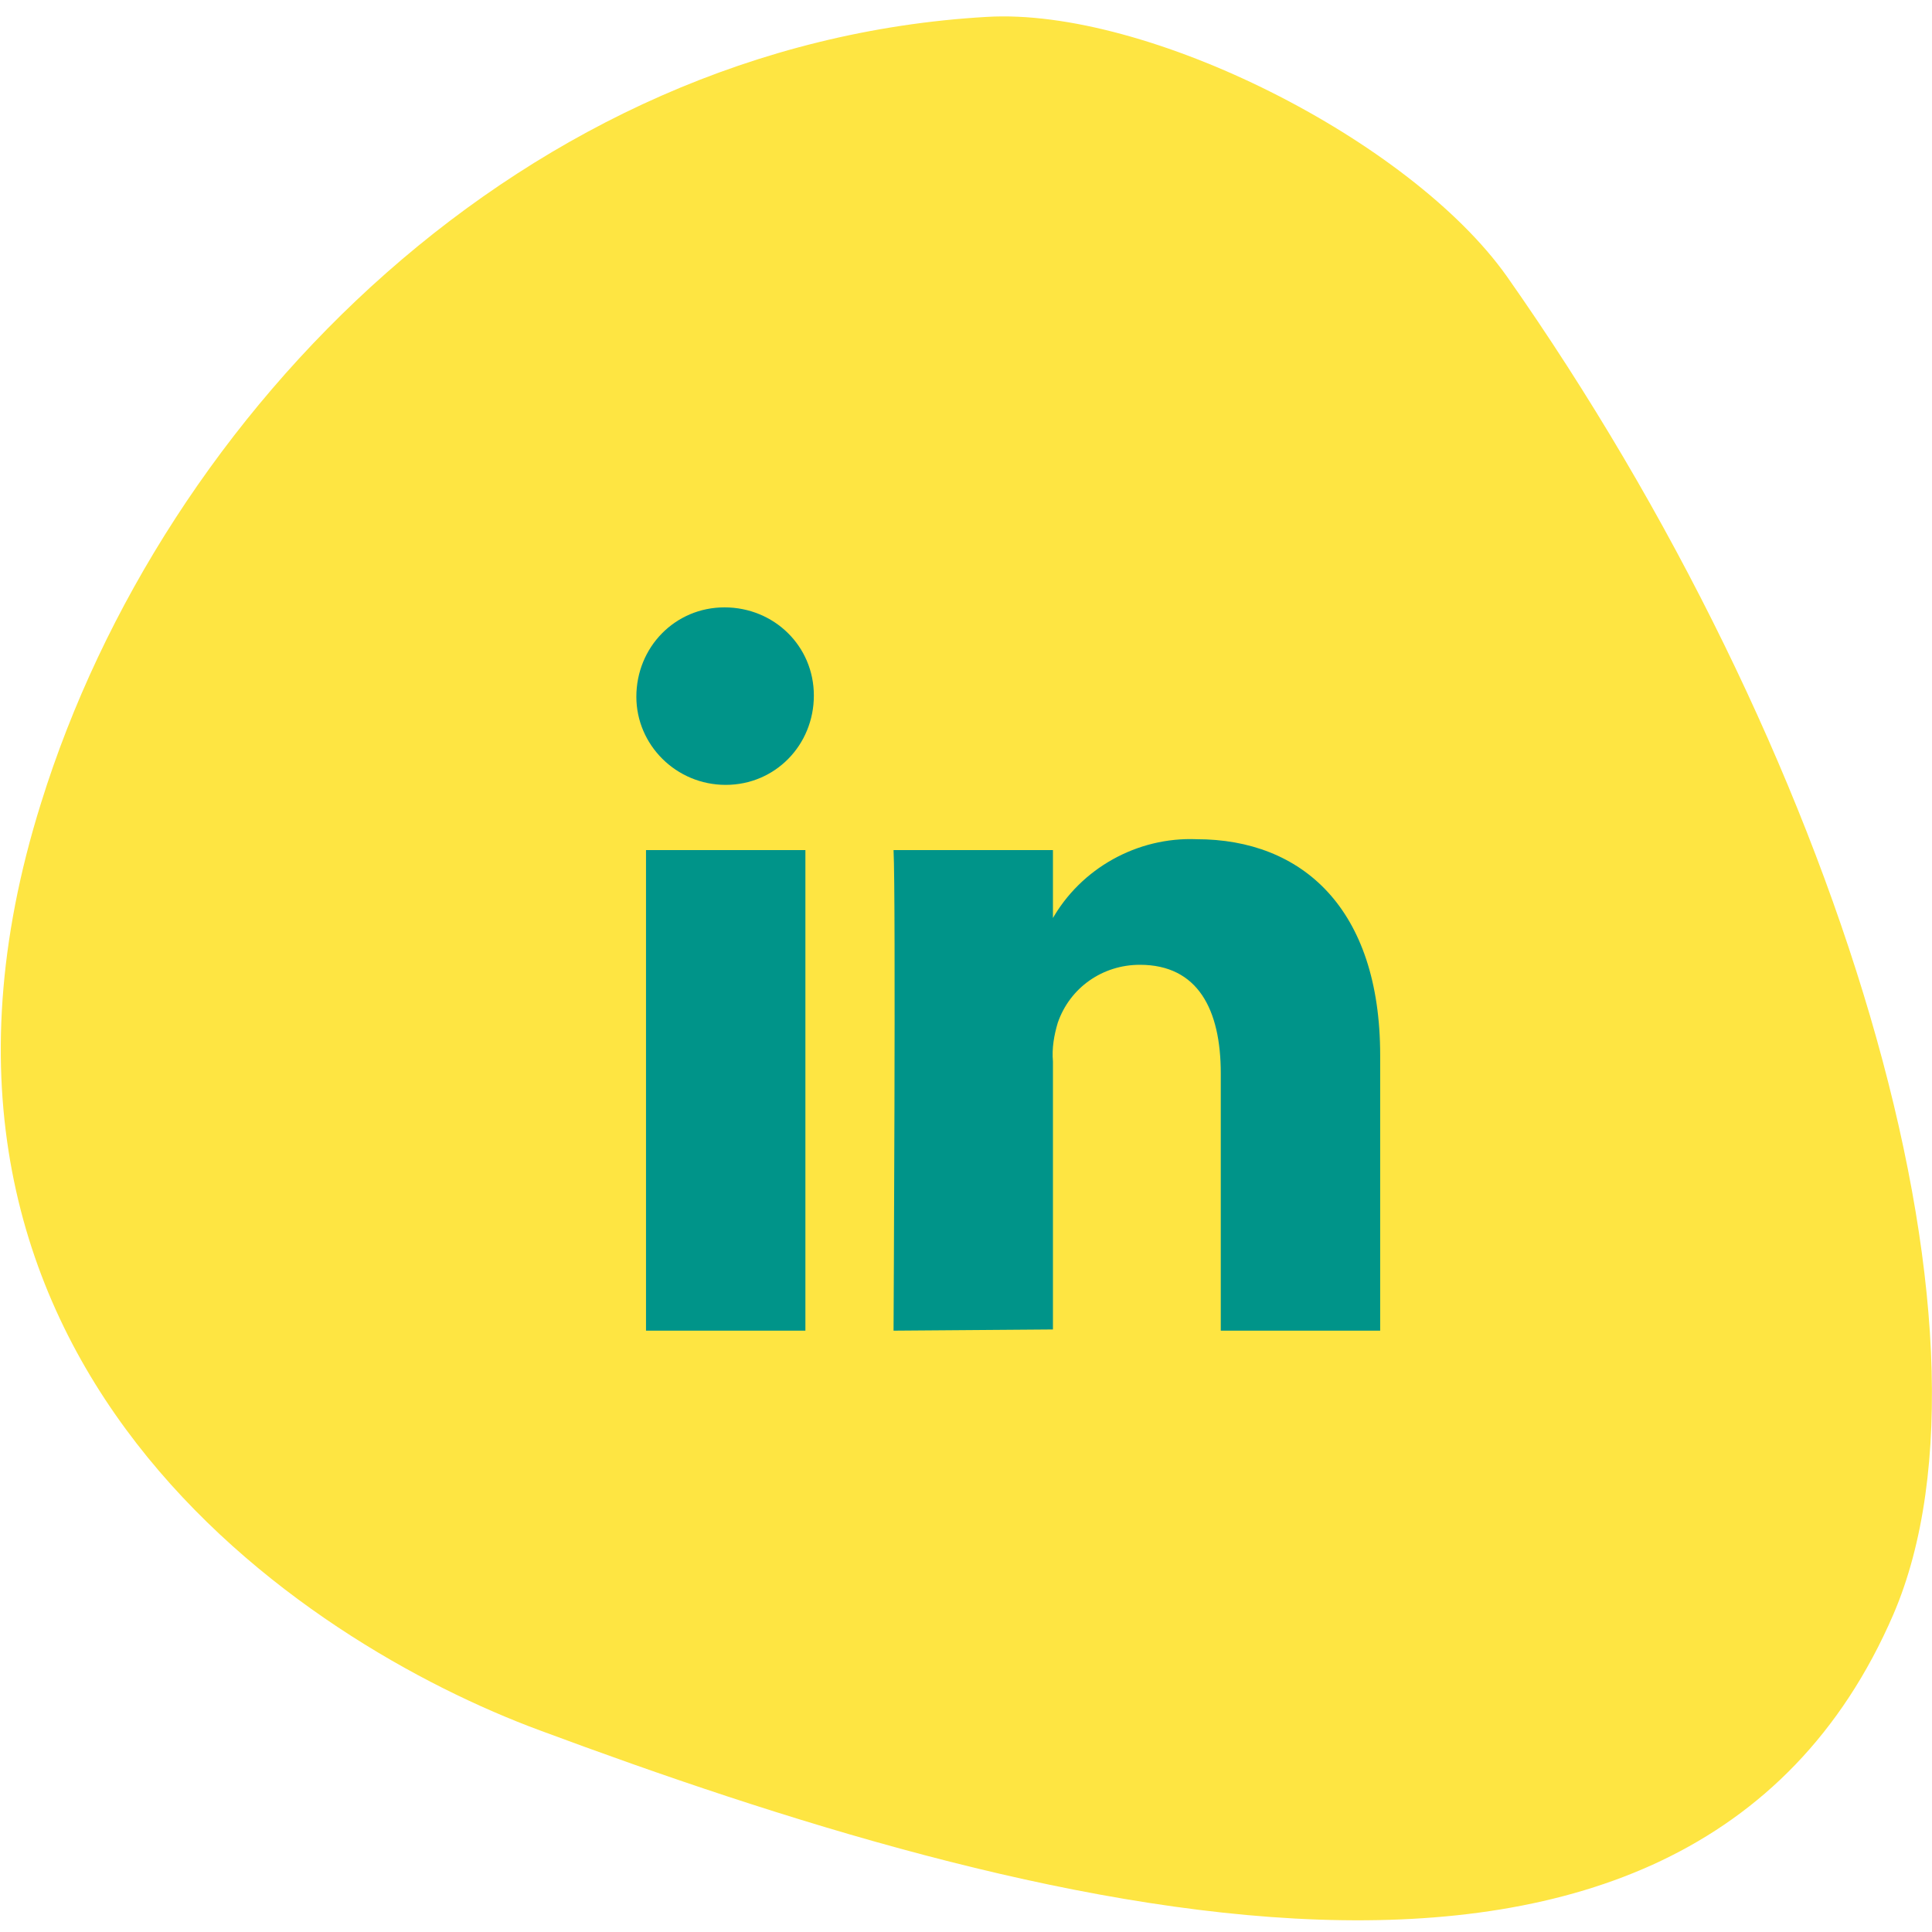
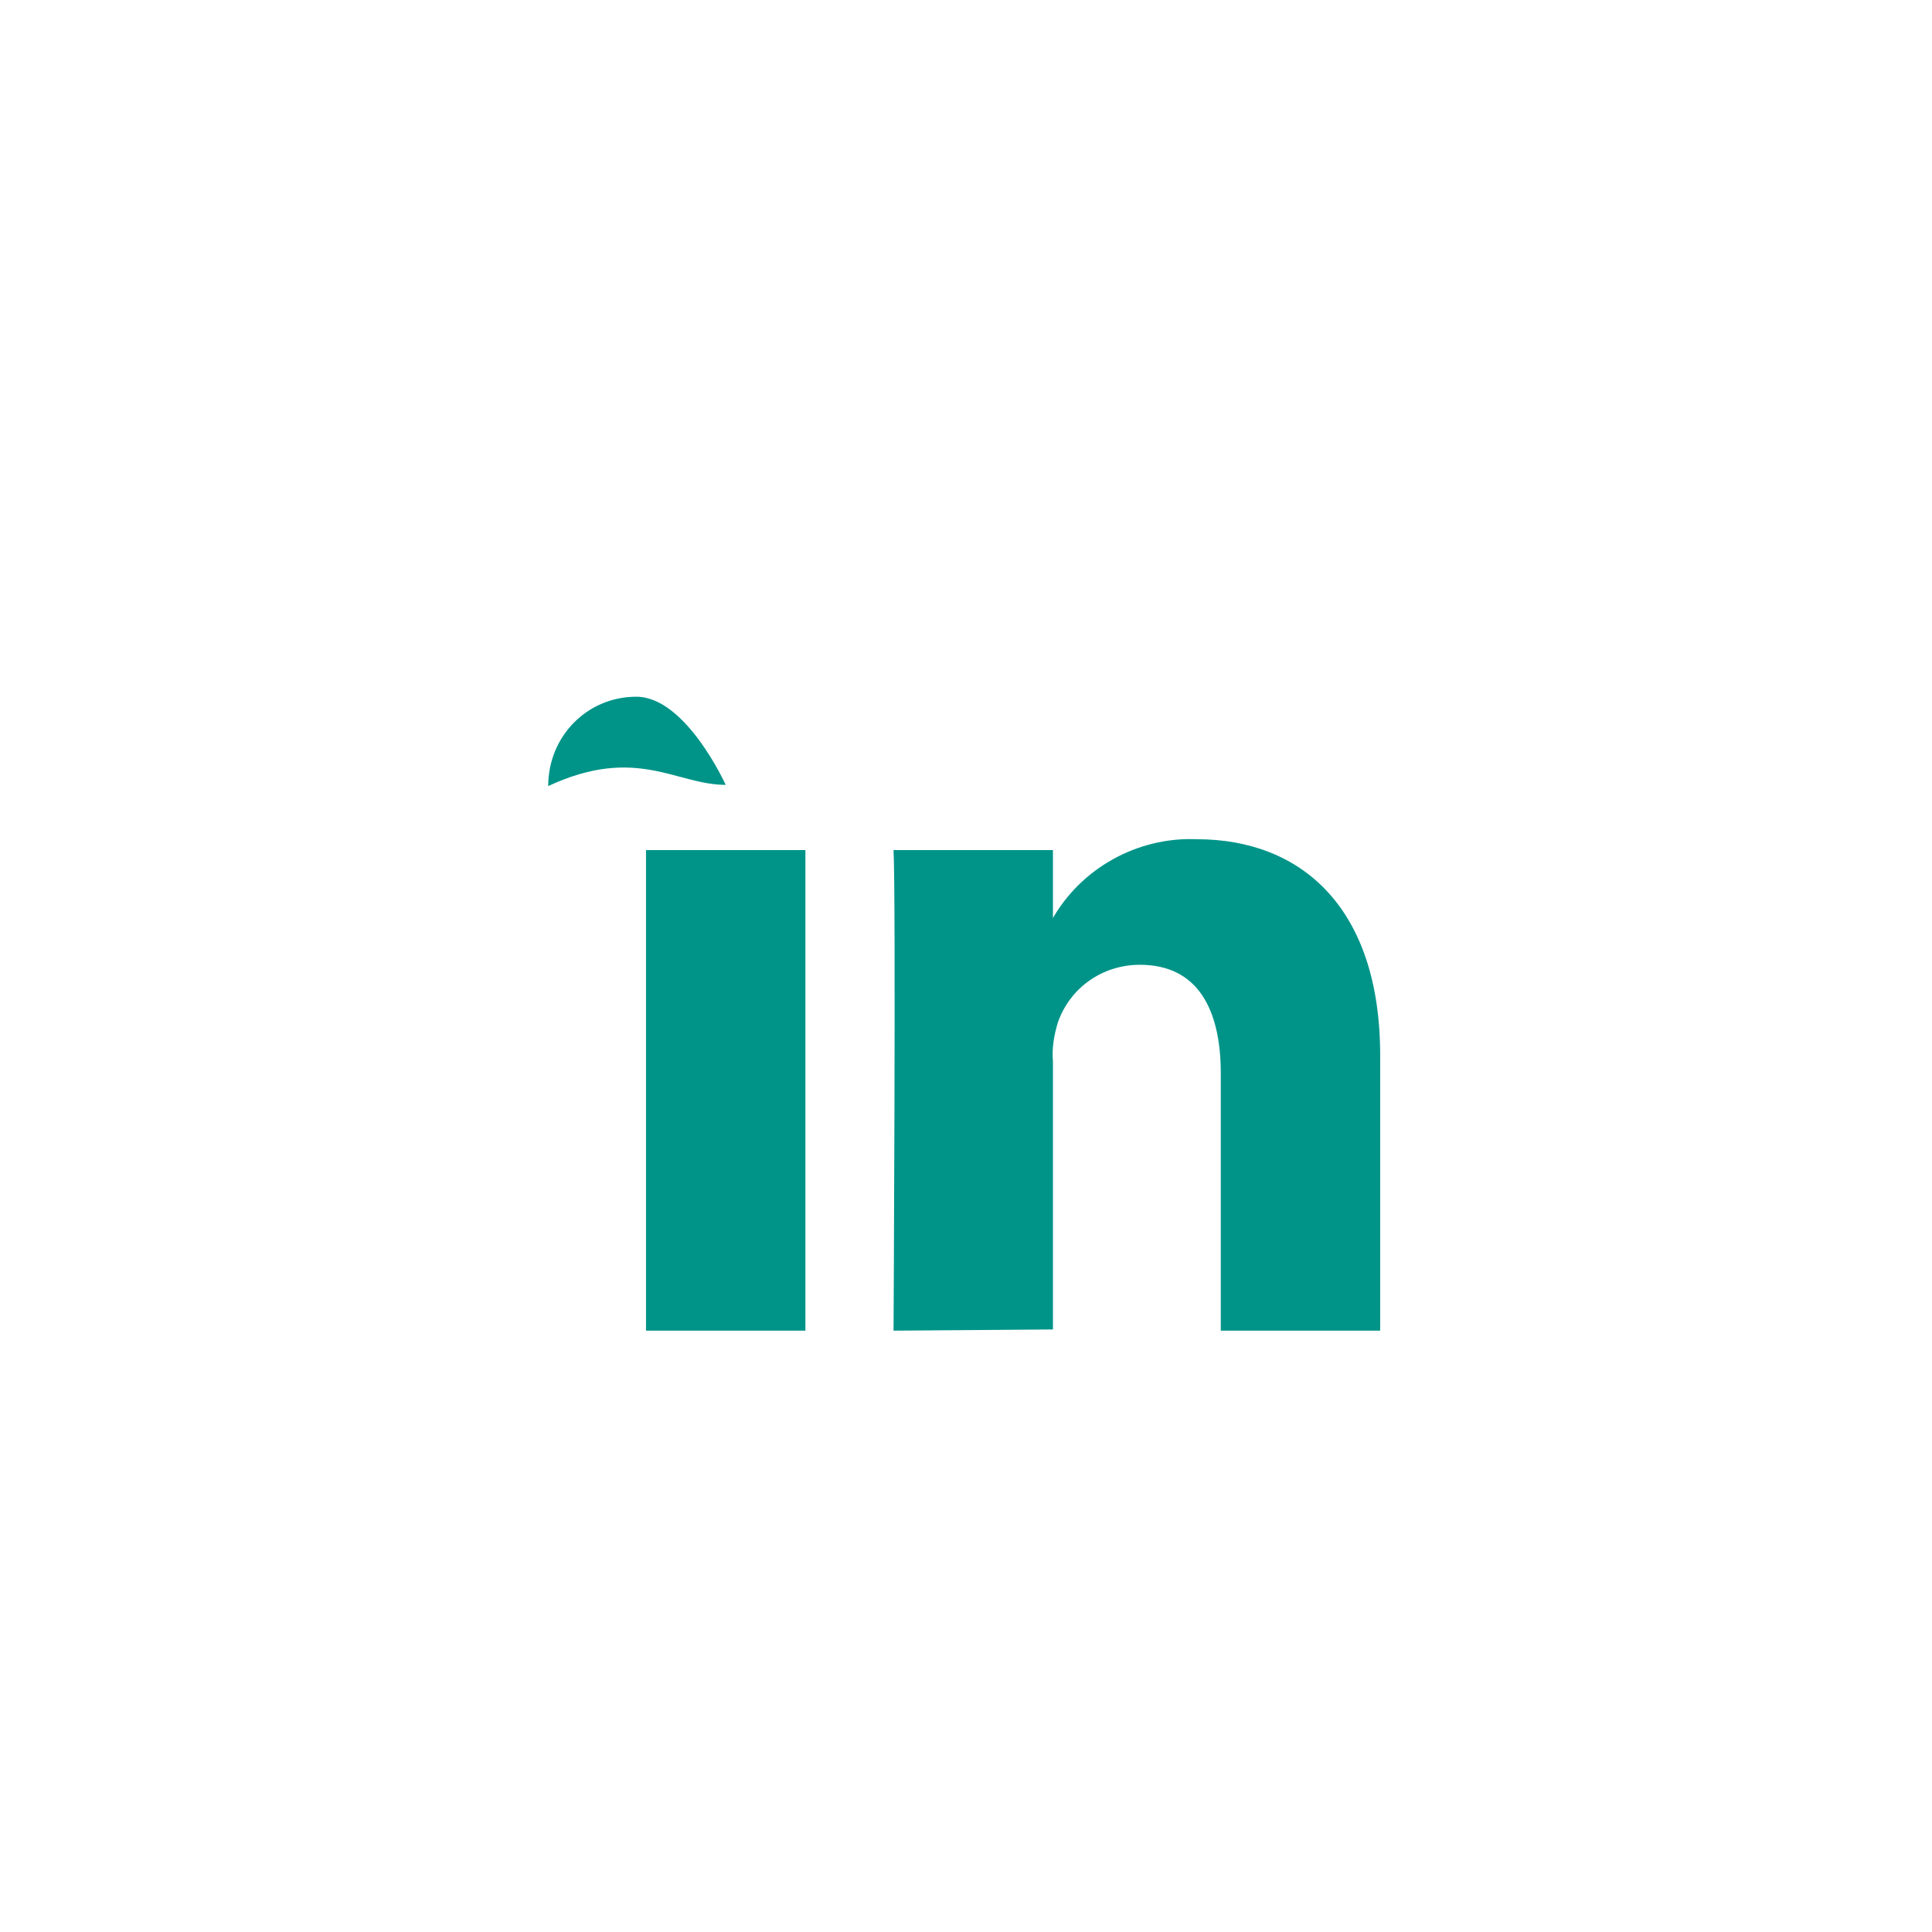
<svg xmlns="http://www.w3.org/2000/svg" version="1.1" id="Layer_1" x="0px" y="0px" viewBox="0 0 160 160" style="enable-background:new 0 0 160 160;" xml:space="preserve">
  <style type="text/css">
	.st0{fill:#FEE542;}
	.st1{fill:#009489;}
</style>
  <g id="Group_103">
    <g id="Group_85">
      <g id="Group_84">
        <g id="Group_83">
          <g id="Group_82">
            <g id="Group_81">
              <g id="Group_80">
-                 <path id="Path_65" class="st0" d="M124.8,22.9c27.4,39,42.1,87.3,32,110.8c-17.2,39.8-72.3,24.4-112.1,9.6         c-19.5-7.2-55.8-30.6-41.3-76.8C13.5,34,43.5,3.6,81.7,1.4C95,0.6,116.8,11.6,124.8,22.9" />
-               </g>
+                 </g>
            </g>
          </g>
        </g>
      </g>
    </g>
  </g>
  <g id="Group_102">
-     <path id="Path_651" class="st1" d="M74,110.2L74,110.2c0,0,0.2-36,0-39.8h13.2v5.8h-0.1c2.4-4.3,7.1-6.9,12-6.7   c8.7,0,15.2,5.7,15.2,17.9v22.8h-13.2V88.9c0-5.3-1.9-9-6.7-9c-3.1,0-5.8,1.9-6.8,4.8c-0.3,1-0.5,2.1-0.4,3.2v22.2L74,110.2   L74,110.2z M66.7,70.4H53.5v39.8h13.2V70.4z M60.1,65c4.1,0,7.3-3.3,7.3-7.4s-3.3-7.3-7.4-7.3s-7.3,3.3-7.3,7.4   C52.7,61.7,56,65,60.1,65L60.1,65z" />
+     <path id="Path_651" class="st1" d="M74,110.2L74,110.2c0,0,0.2-36,0-39.8h13.2v5.8h-0.1c2.4-4.3,7.1-6.9,12-6.7   c8.7,0,15.2,5.7,15.2,17.9v22.8h-13.2V88.9c0-5.3-1.9-9-6.7-9c-3.1,0-5.8,1.9-6.8,4.8c-0.3,1-0.5,2.1-0.4,3.2v22.2L74,110.2   L74,110.2z M66.7,70.4H53.5v39.8h13.2V70.4z M60.1,65s-3.3-7.3-7.4-7.3s-7.3,3.3-7.3,7.4   C52.7,61.7,56,65,60.1,65L60.1,65z" />
  </g>
</svg>